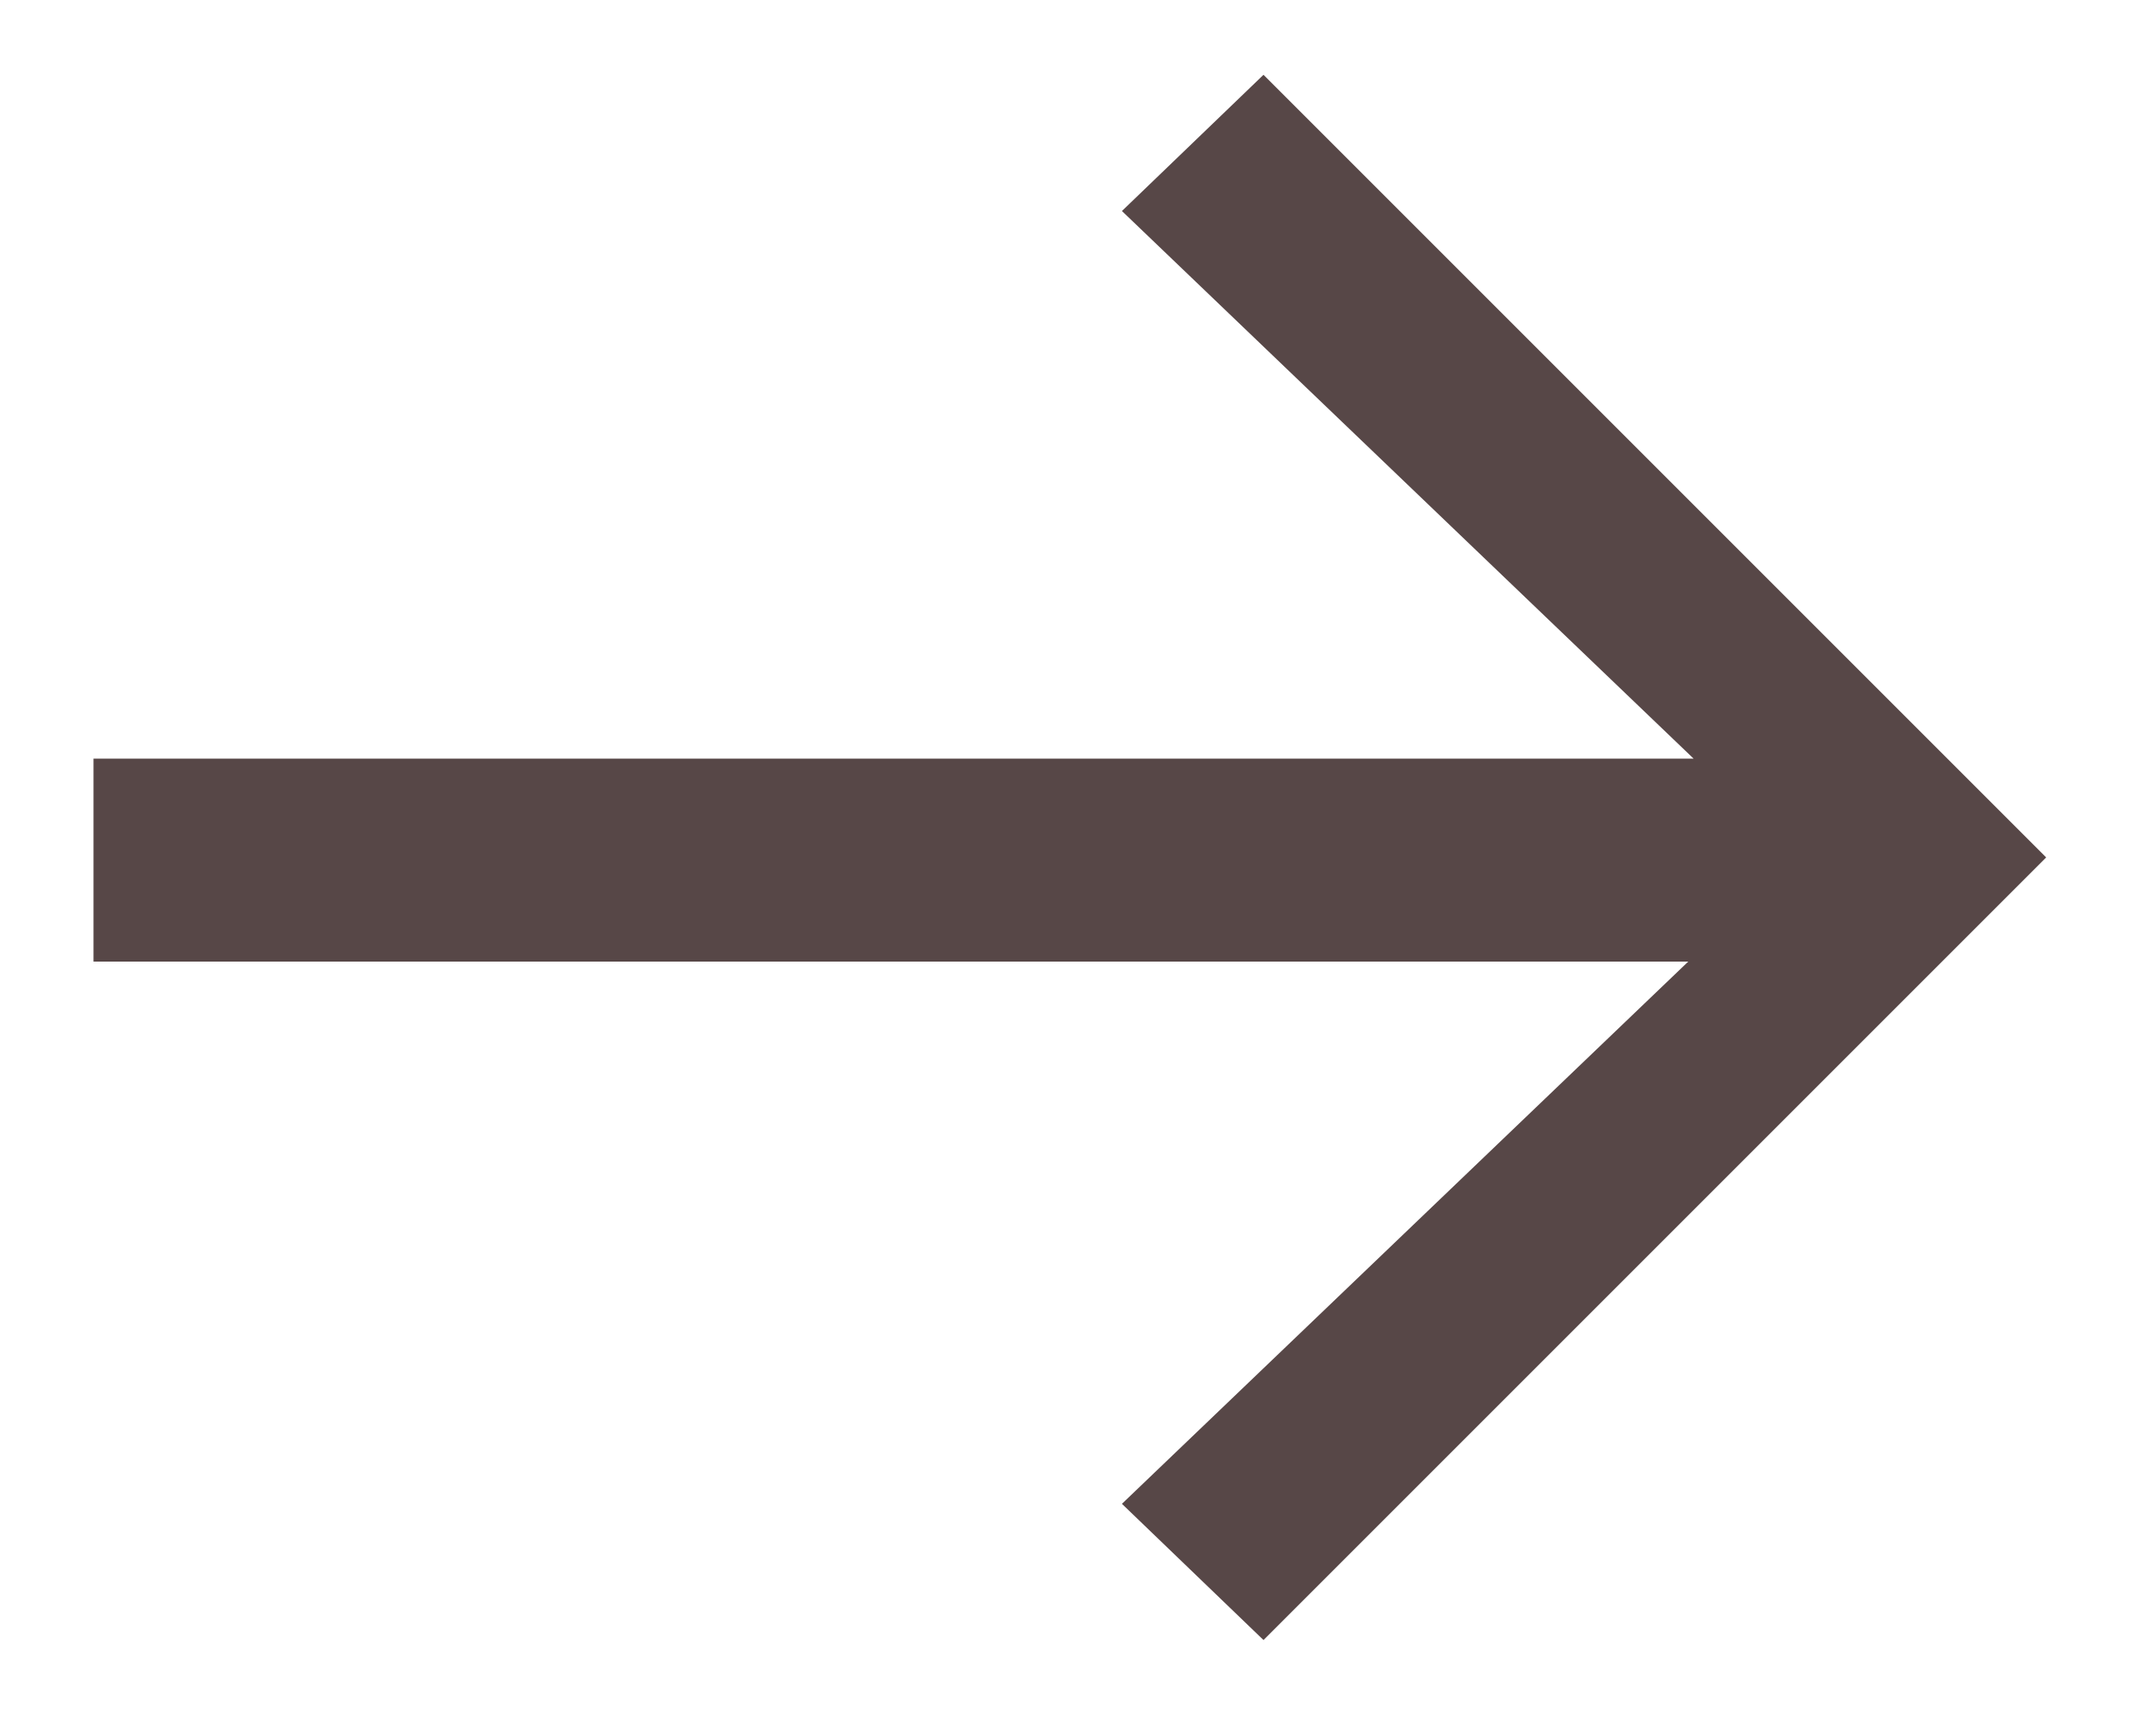
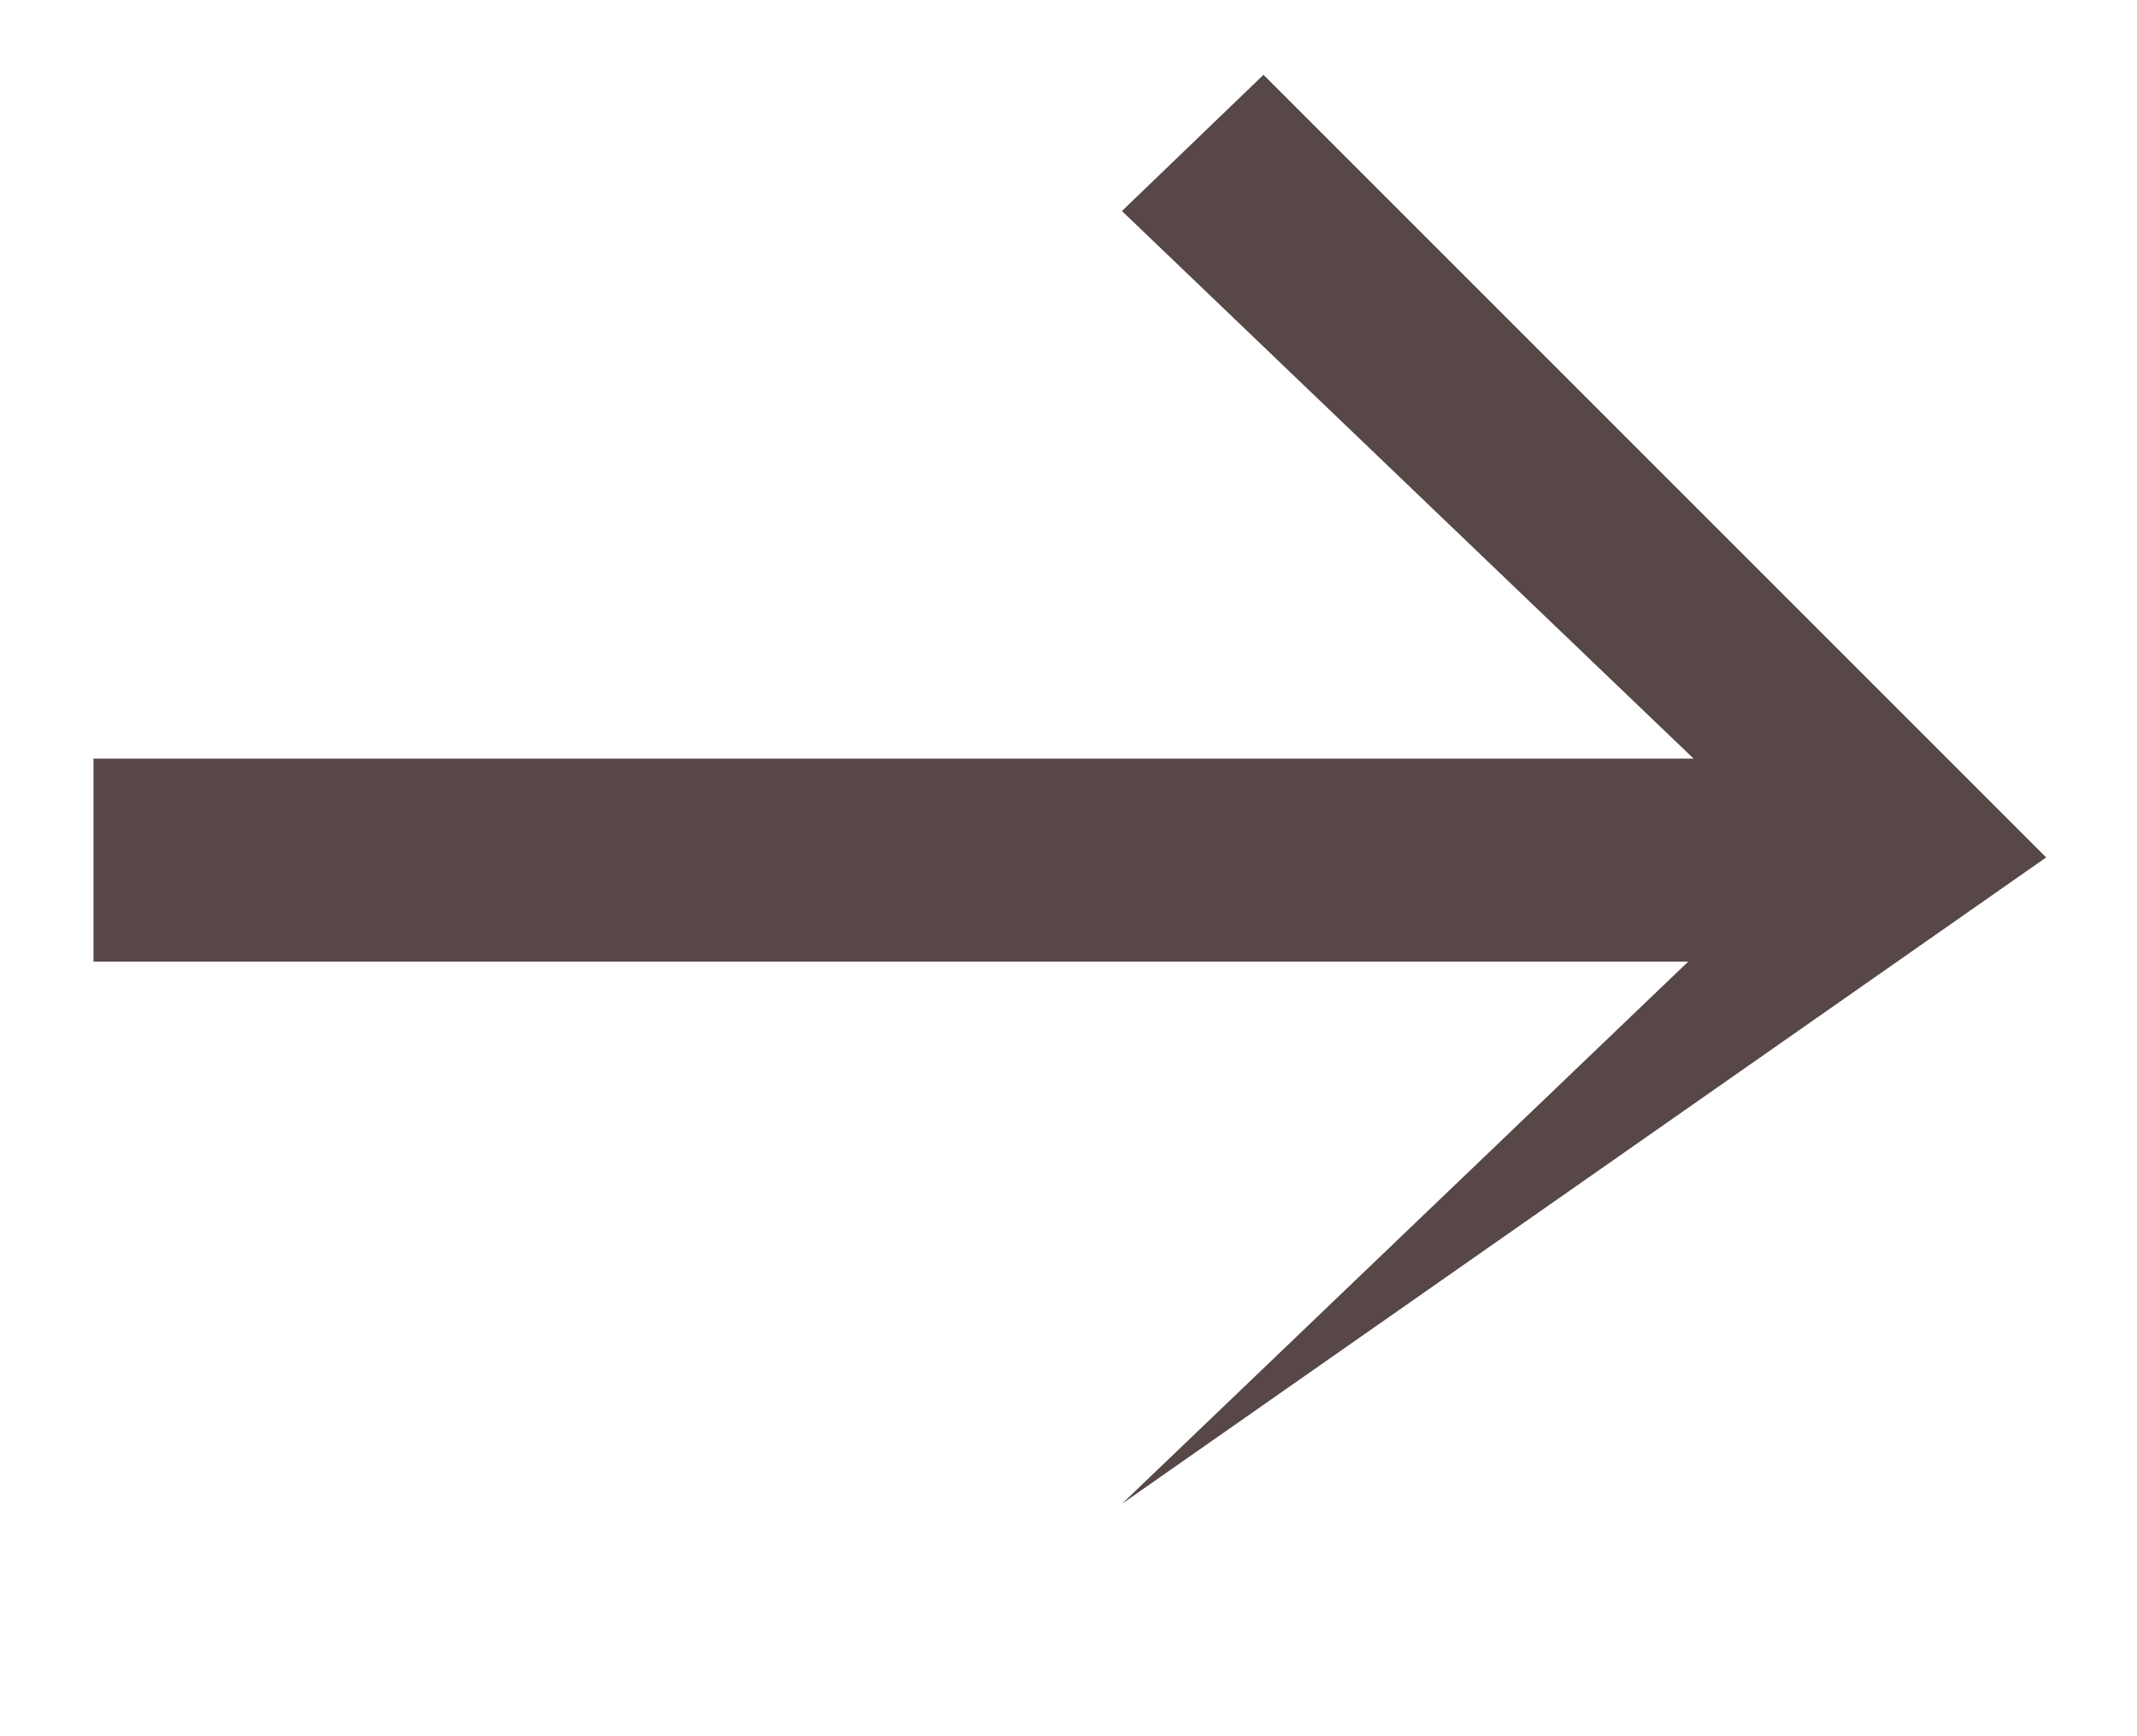
<svg xmlns="http://www.w3.org/2000/svg" width="16" height="13" viewBox="0 0 16 13" fill="none">
-   <path d="M0.7 7.2V5.68H12.68L8.4 1.58L9.46 0.56L15.32 6.42L9.46 12.28L8.4 11.26L12.64 7.2H0.7Z" fill="#574747" />
+   <path d="M0.7 7.2V5.68H12.68L8.4 1.58L9.46 0.56L15.32 6.42L8.4 11.26L12.64 7.2H0.7Z" fill="#574747" />
</svg>